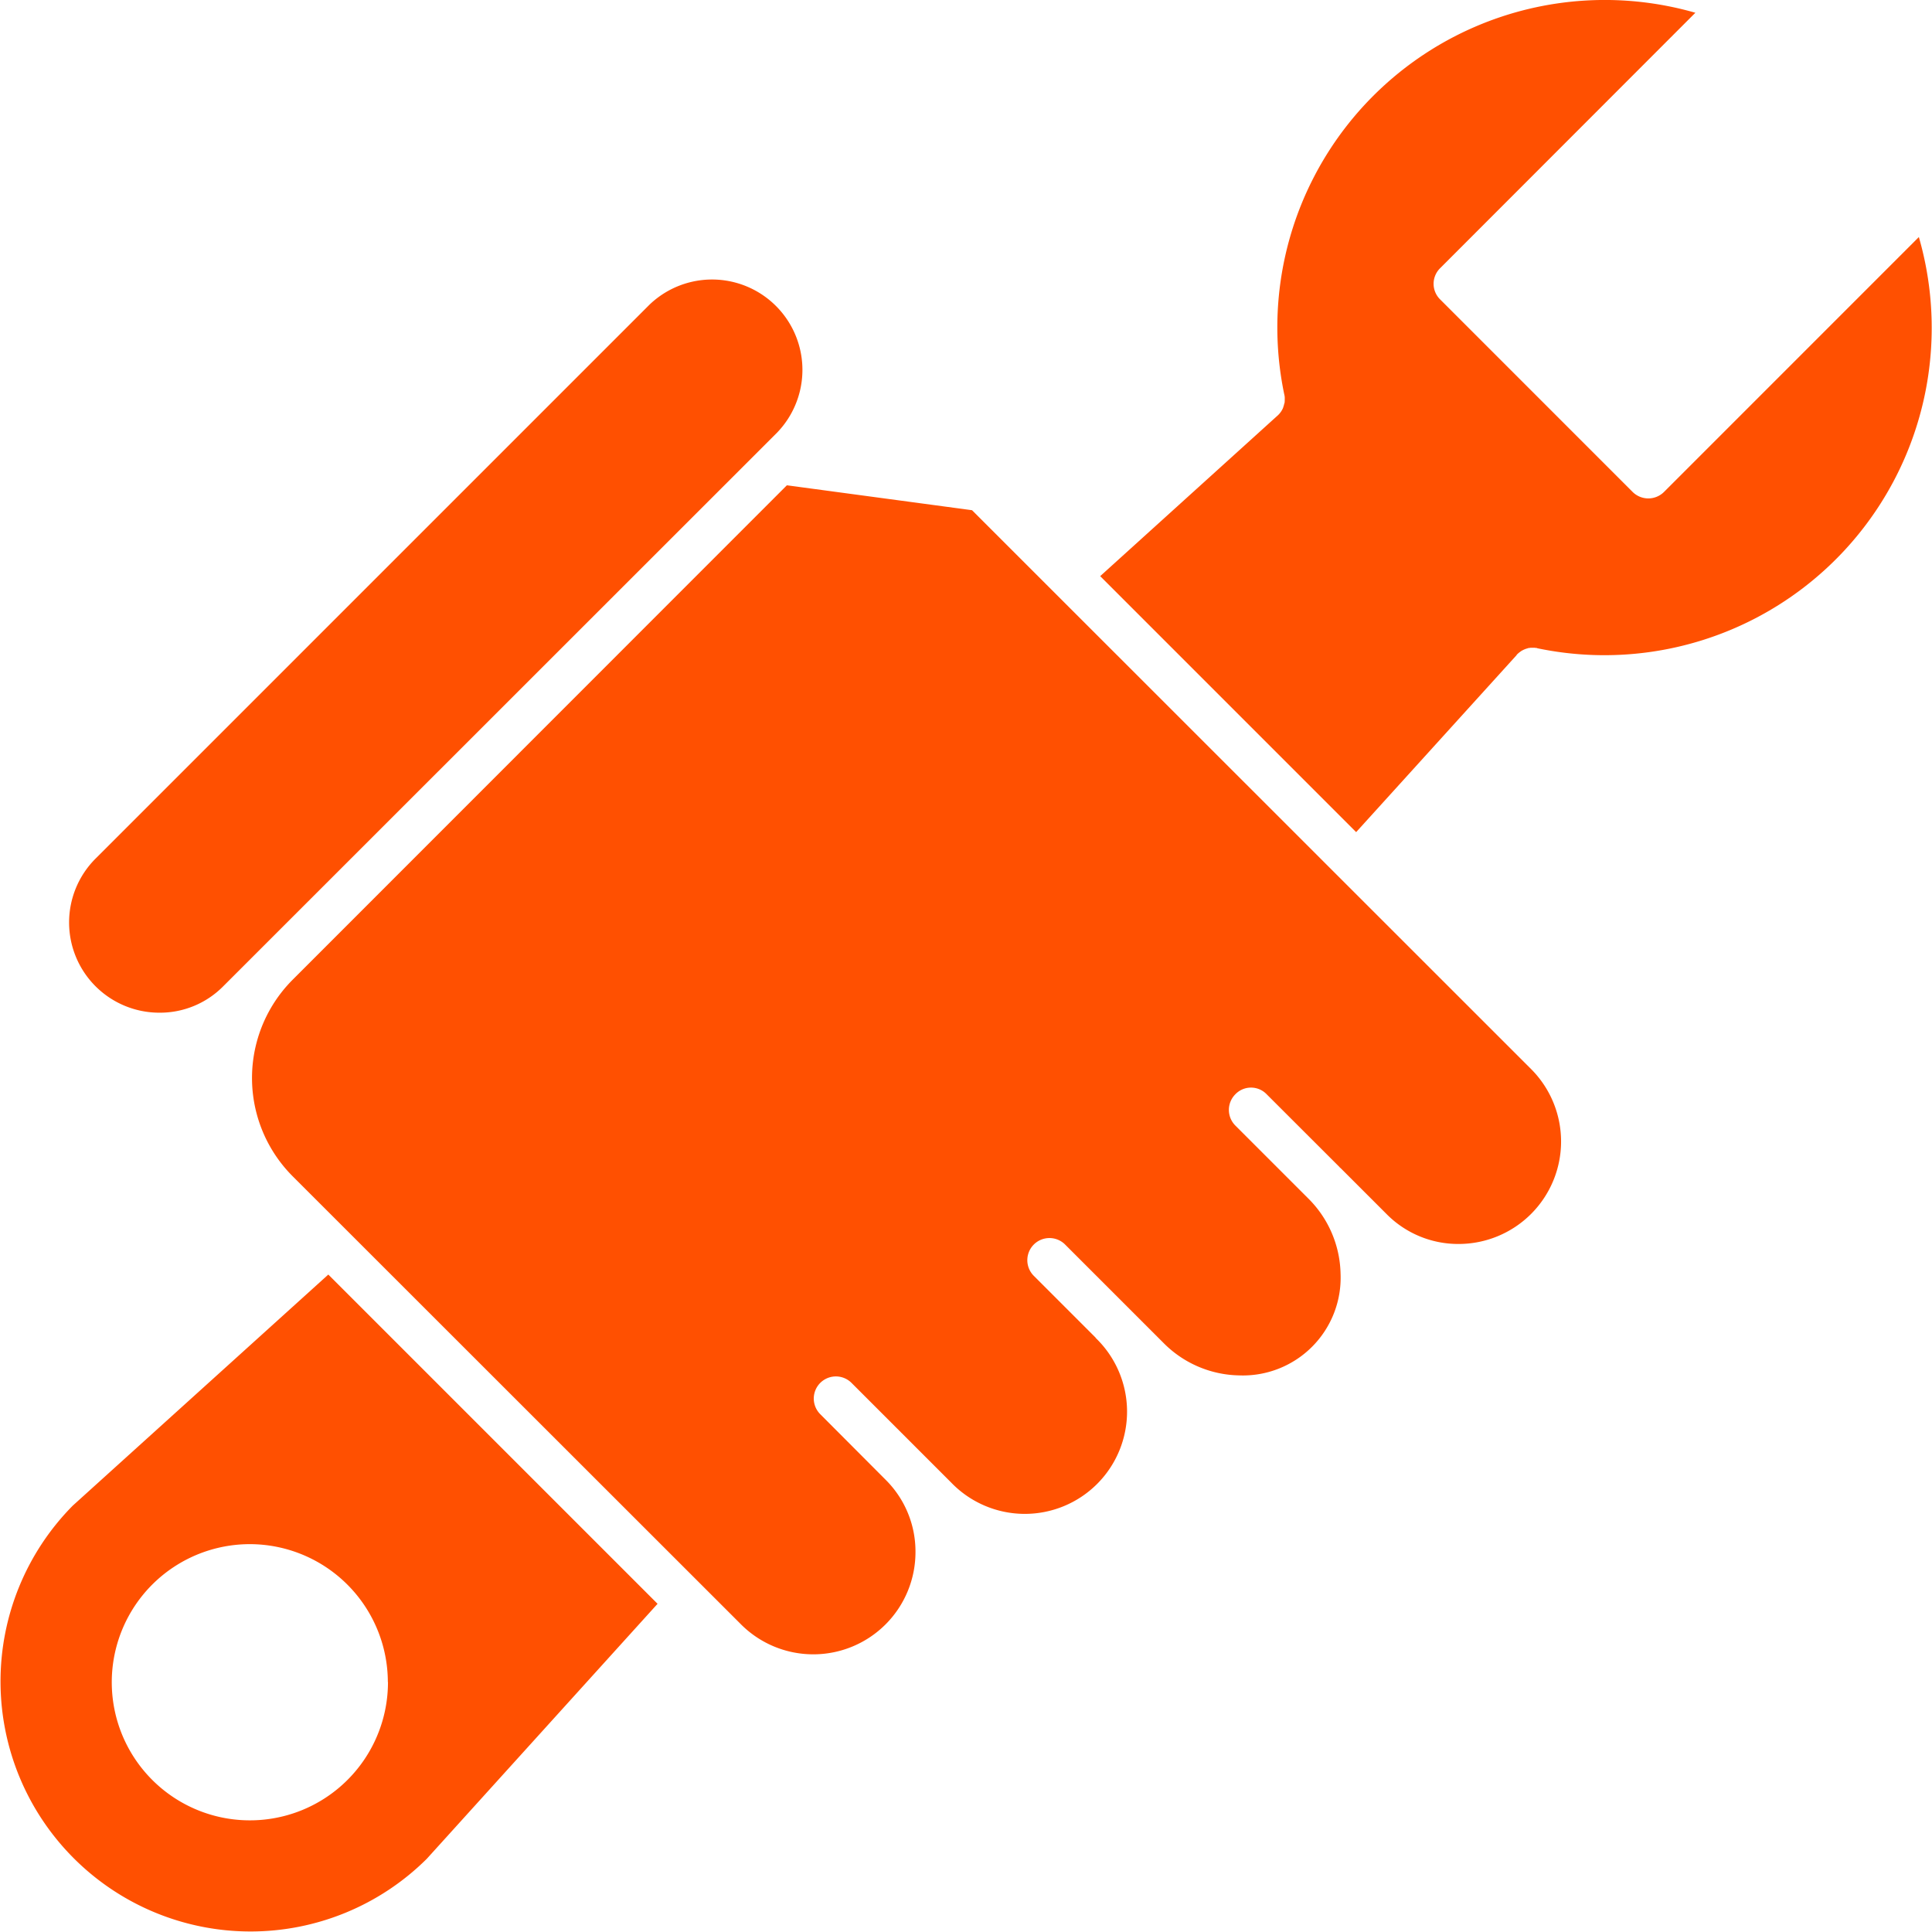
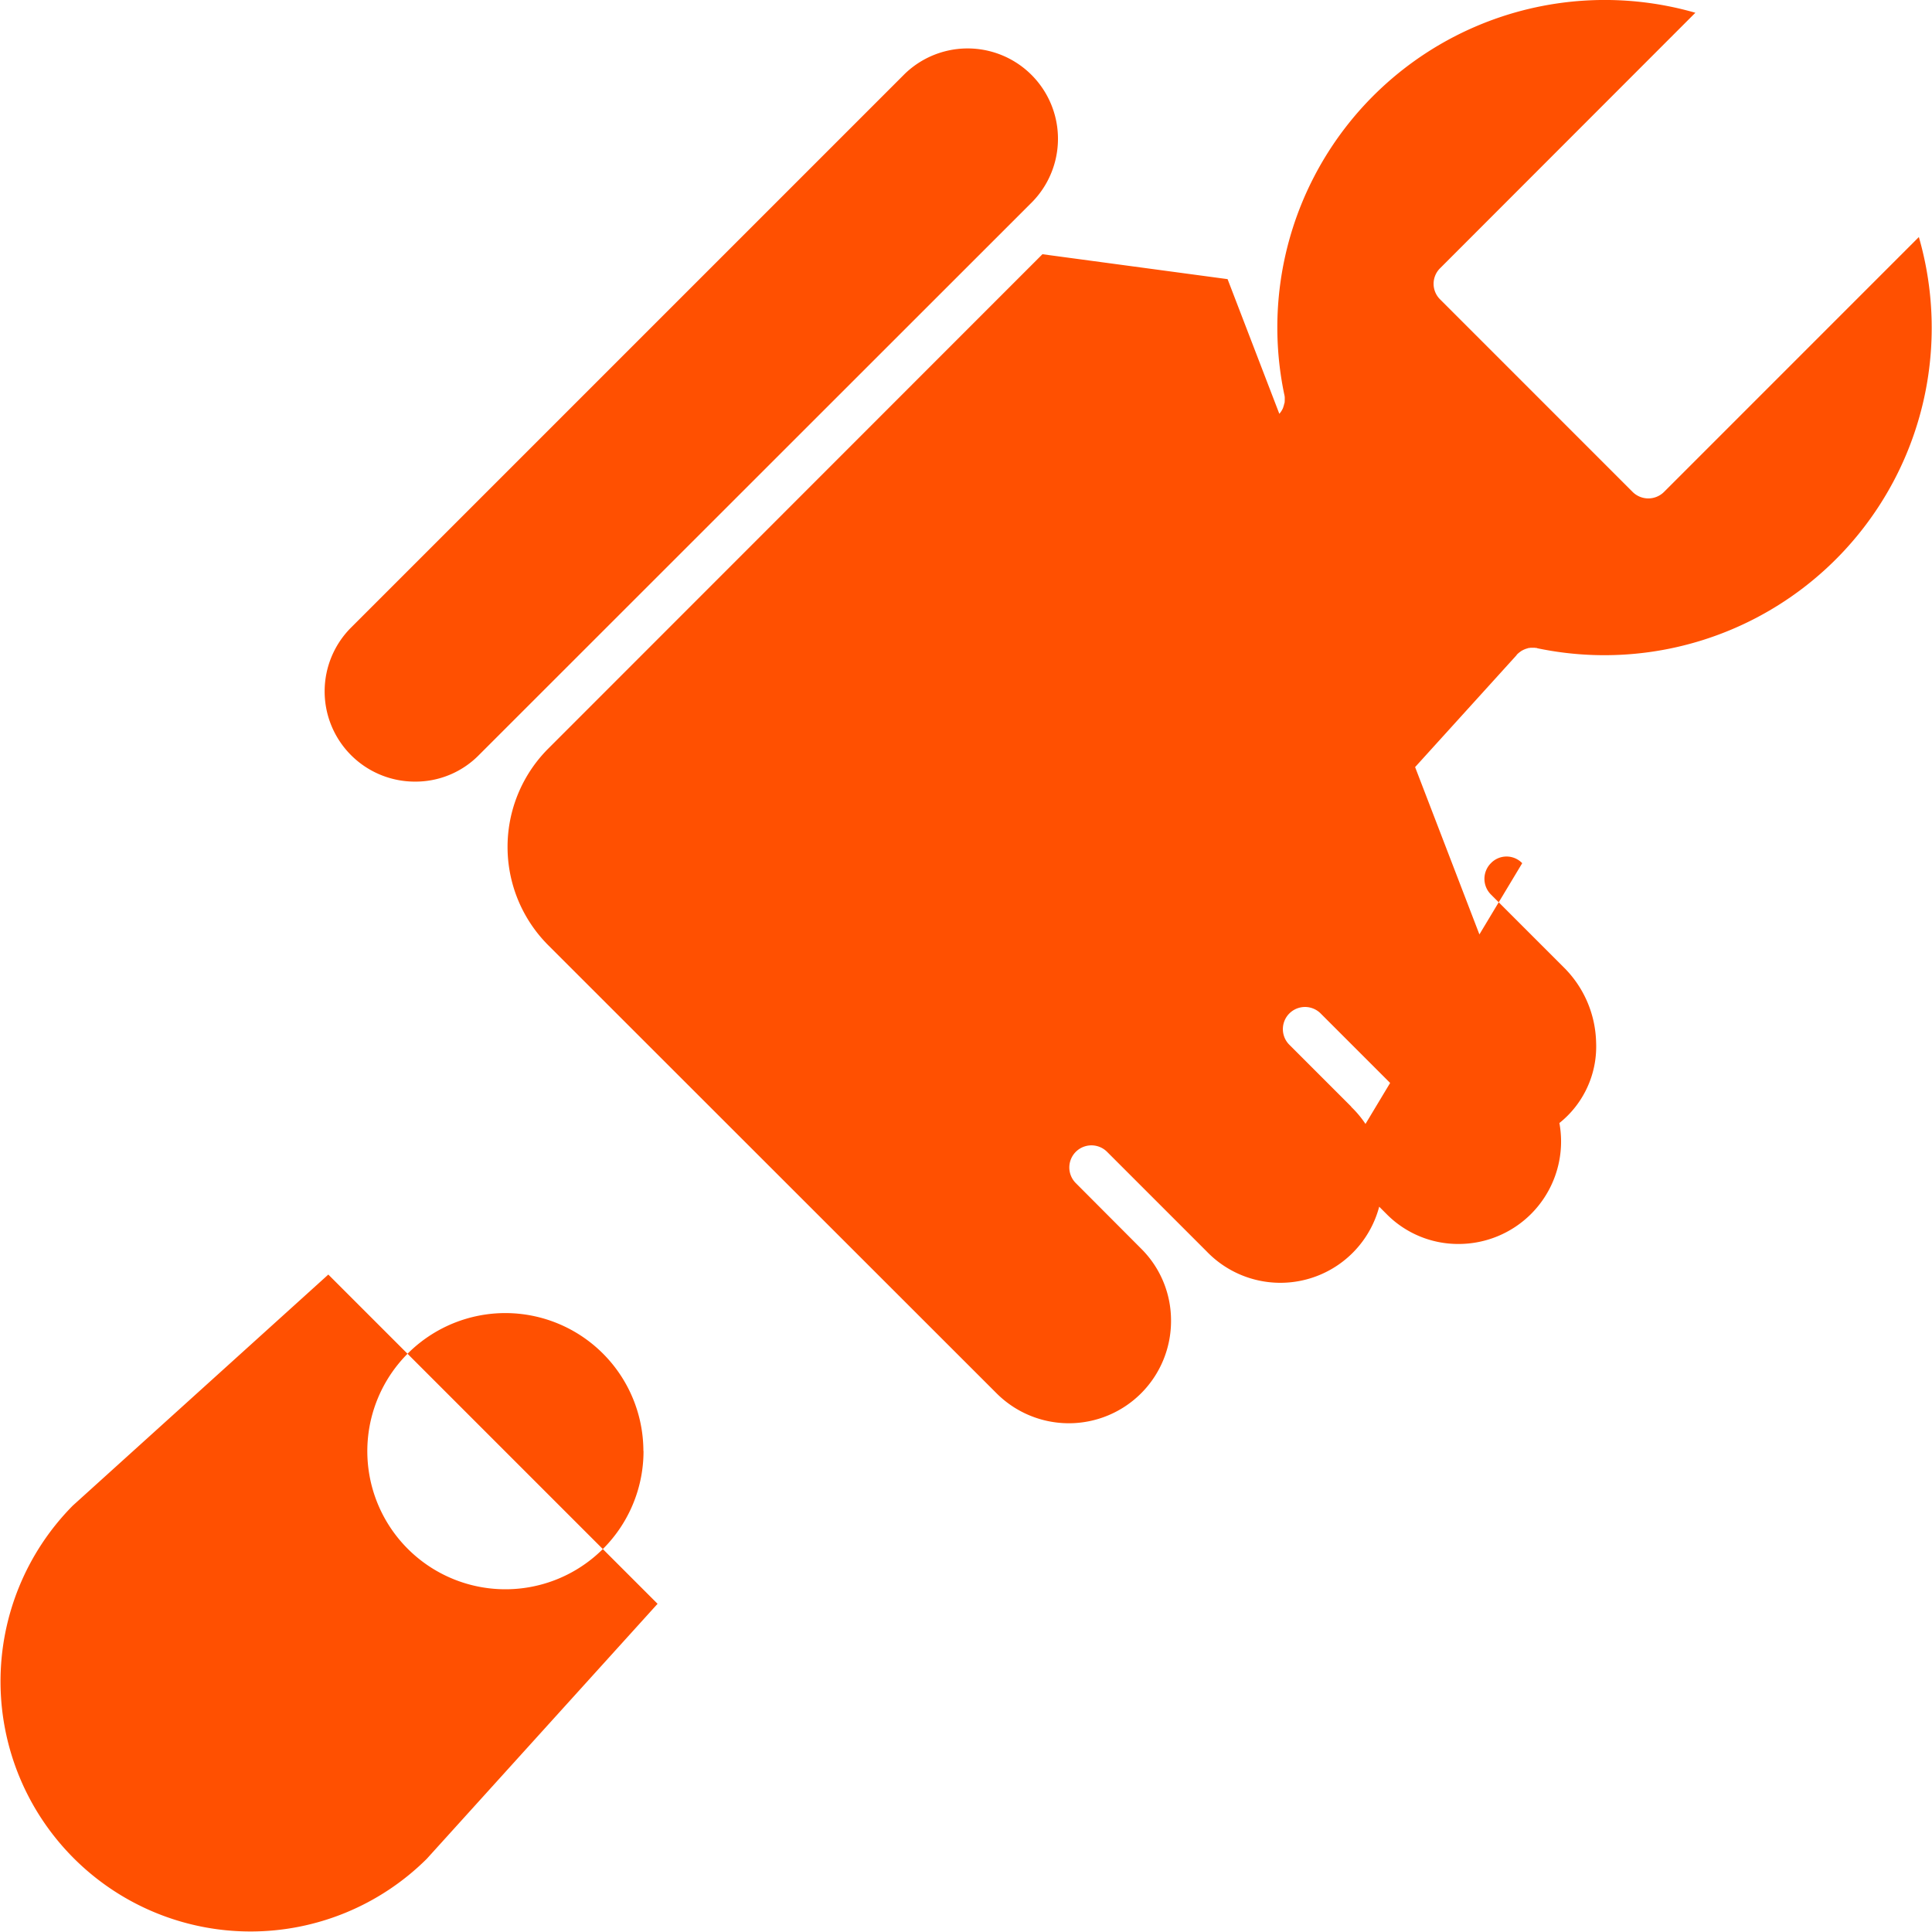
<svg xmlns="http://www.w3.org/2000/svg" viewBox="0 0 48 48">
-   <path id="Path_1703" fill="#ff5001" d="m159.1 261.886-6.343 6.344a.553.553 0 0 1-.772 0l-4.788-4.789a.544.544 0 0 1 .005-.777l6.338-6.343a8.135 8.135 0 0 0-10.213 9.486.339.339 0 0 1 .011.107v.006a.689.689 0 0 1-.005.1.006.006 0 0 0-.006.006.529.529 0 0 1-.028.1v.006a.552.552 0 0 1-.158.214l-4.388 3.972 6.359 6.36 3.989-4.4a.005.005 0 0 1 0-.006.628.628 0 0 1 .062-.056c.006-.006.017-.012.023-.017a.346.346 0 0 1 .061-.039l.034-.017c.017-.006.039-.017.061-.023s.023-.005.035-.011.045-.006.067-.011h.1c.017 0 .033.005.05.005a.019.019 0 0 1 .017.006 8.132 8.132 0 0 0 9.482-10.214Zm-45.873 31.525a6.212 6.212 0 0 0 8.794 8.776l5.735-6.337-8.18-8.18Zm7.831 4.382a3.431 3.431 0 1 1-3.431-3.425 3.433 3.433 0 0 1 3.428 3.425Zm-5.679-16.629a2.208 2.208 0 0 0 1.589-.659l13.756-13.751a2.245 2.245 0 0 0-3.177-3.172l-13.752 13.752a2.242 2.242 0 0 0 1.583 3.83Zm20.19-12.484-4.6-.619-12.275 12.28a3.456 3.456 0 0 0 0 4.891l11.132 11.126a2.539 2.539 0 0 0 4.338-1.8 2.511 2.511 0 0 0-.738-1.786l-1.628-1.633a.549.549 0 1 1 .777-.777l1.616 1.616a.006.006 0 0 0 .006.006l.017.017.839.839a2.54 2.54 0 1 0 3.589-3.594.021.021 0 0 0-.006-.012l-1.543-1.543a.55.55 0 0 1 .777-.778l2.479 2.479a2.709 2.709 0 0 0 1.847.783 2.43 2.43 0 0 0 2.529-2.529 2.711 2.711 0 0 0-.783-1.847l-1.831-1.831a.55.55 0 0 1 0-.777.539.539 0 0 1 .778 0L144.7 285a.049.049 0 0 0 .023.022l1.138 1.138a2.5 2.5 0 0 0 1.8.75 2.546 2.546 0 0 0 1.8-4.343Z" data-name="Path 1703" transform="translate(-111.419 -256.004)" />
+   <path id="Path_1703" fill="#ff5001" d="m159.1 261.886-6.343 6.344a.553.553 0 0 1-.772 0l-4.788-4.789a.544.544 0 0 1 .005-.777l6.338-6.343a8.135 8.135 0 0 0-10.213 9.486.339.339 0 0 1 .011.107v.006a.689.689 0 0 1-.005.1.006.006 0 0 0-.006.006.529.529 0 0 1-.028.1v.006a.552.552 0 0 1-.158.214l-4.388 3.972 6.359 6.36 3.989-4.4a.005.005 0 0 1 0-.006.628.628 0 0 1 .062-.056c.006-.006.017-.012.023-.017a.346.346 0 0 1 .061-.039l.034-.017c.017-.006.039-.017.061-.023s.023-.005.035-.011.045-.006.067-.011h.1c.017 0 .033.005.05.005a.019.019 0 0 1 .017.006 8.132 8.132 0 0 0 9.482-10.214Zm-45.873 31.525a6.212 6.212 0 0 0 8.794 8.776l5.735-6.337-8.18-8.18m7.831 4.382a3.431 3.431 0 1 1-3.431-3.425 3.433 3.433 0 0 1 3.428 3.425Zm-5.679-16.629a2.208 2.208 0 0 0 1.589-.659l13.756-13.751a2.245 2.245 0 0 0-3.177-3.172l-13.752 13.752a2.242 2.242 0 0 0 1.583 3.83Zm20.19-12.484-4.6-.619-12.275 12.28a3.456 3.456 0 0 0 0 4.891l11.132 11.126a2.539 2.539 0 0 0 4.338-1.8 2.511 2.511 0 0 0-.738-1.786l-1.628-1.633a.549.549 0 1 1 .777-.777l1.616 1.616a.006.006 0 0 0 .006.006l.017.017.839.839a2.54 2.54 0 1 0 3.589-3.594.021.021 0 0 0-.006-.012l-1.543-1.543a.55.55 0 0 1 .777-.778l2.479 2.479a2.709 2.709 0 0 0 1.847.783 2.43 2.43 0 0 0 2.529-2.529 2.711 2.711 0 0 0-.783-1.847l-1.831-1.831a.55.55 0 0 1 0-.777.539.539 0 0 1 .778 0L144.7 285a.049.049 0 0 0 .023.022l1.138 1.138a2.5 2.5 0 0 0 1.8.75 2.546 2.546 0 0 0 1.8-4.343Z" data-name="Path 1703" transform="translate(-111.419 -256.004)" />
</svg>